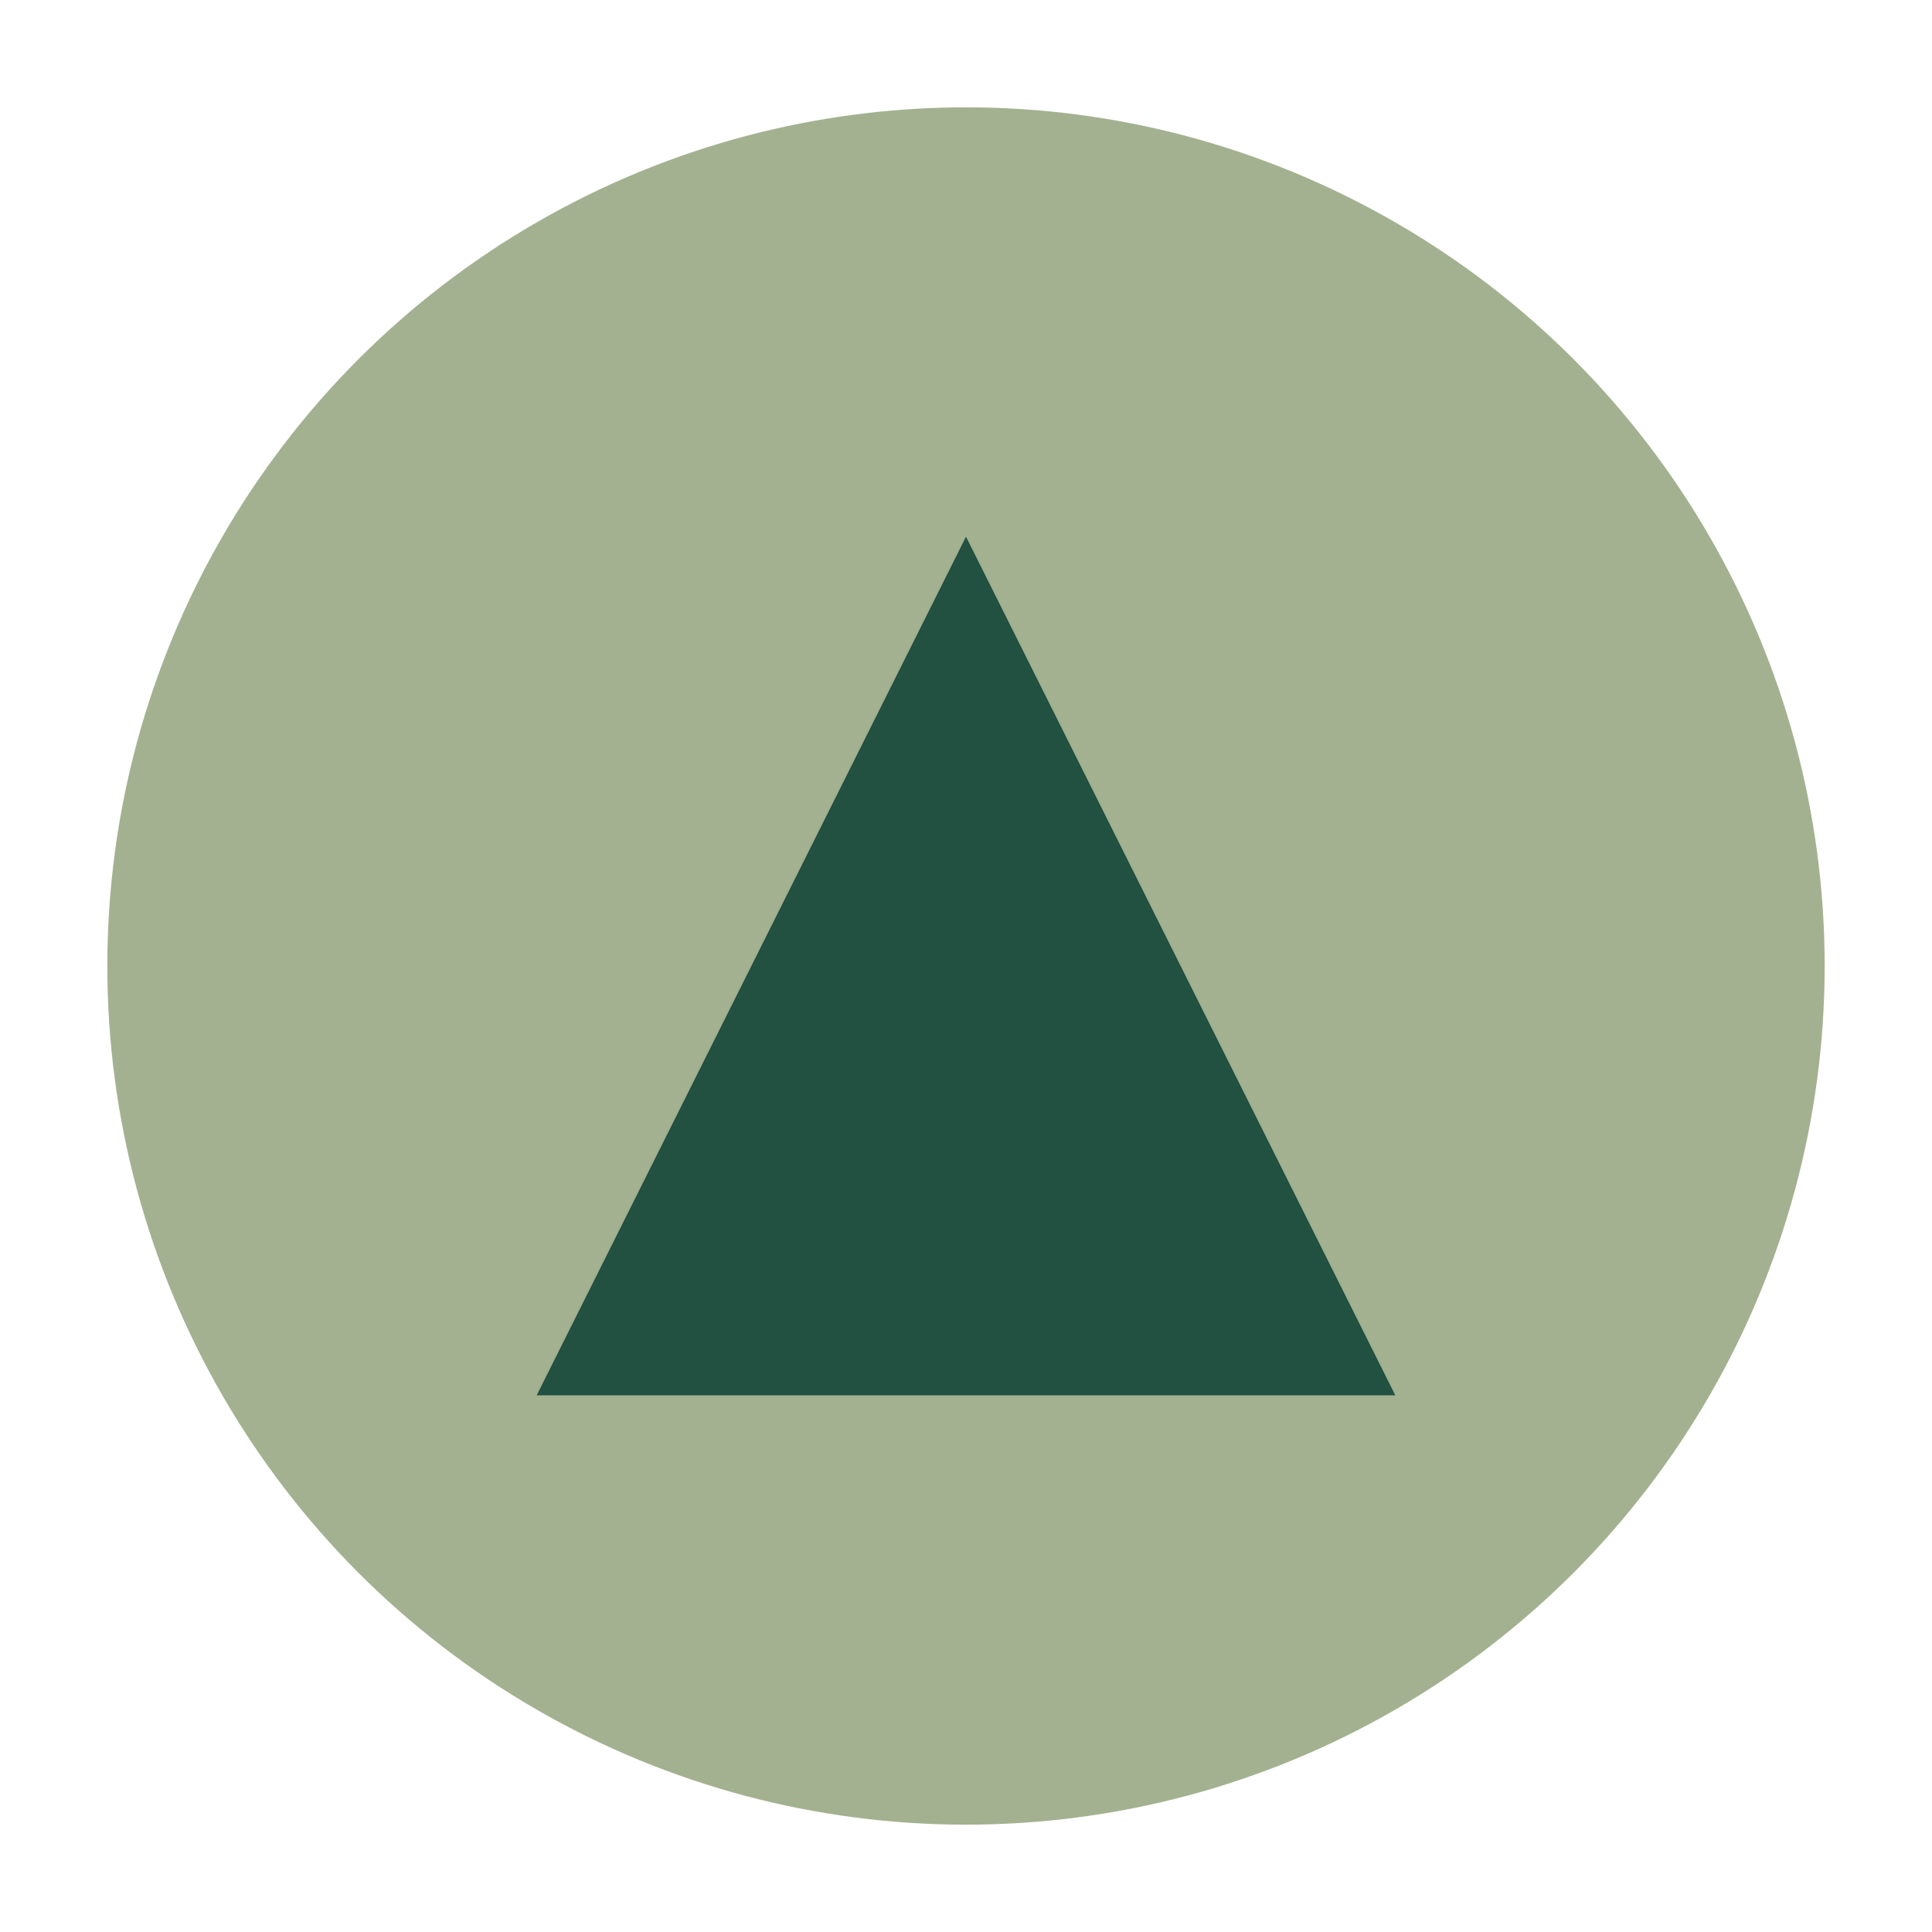
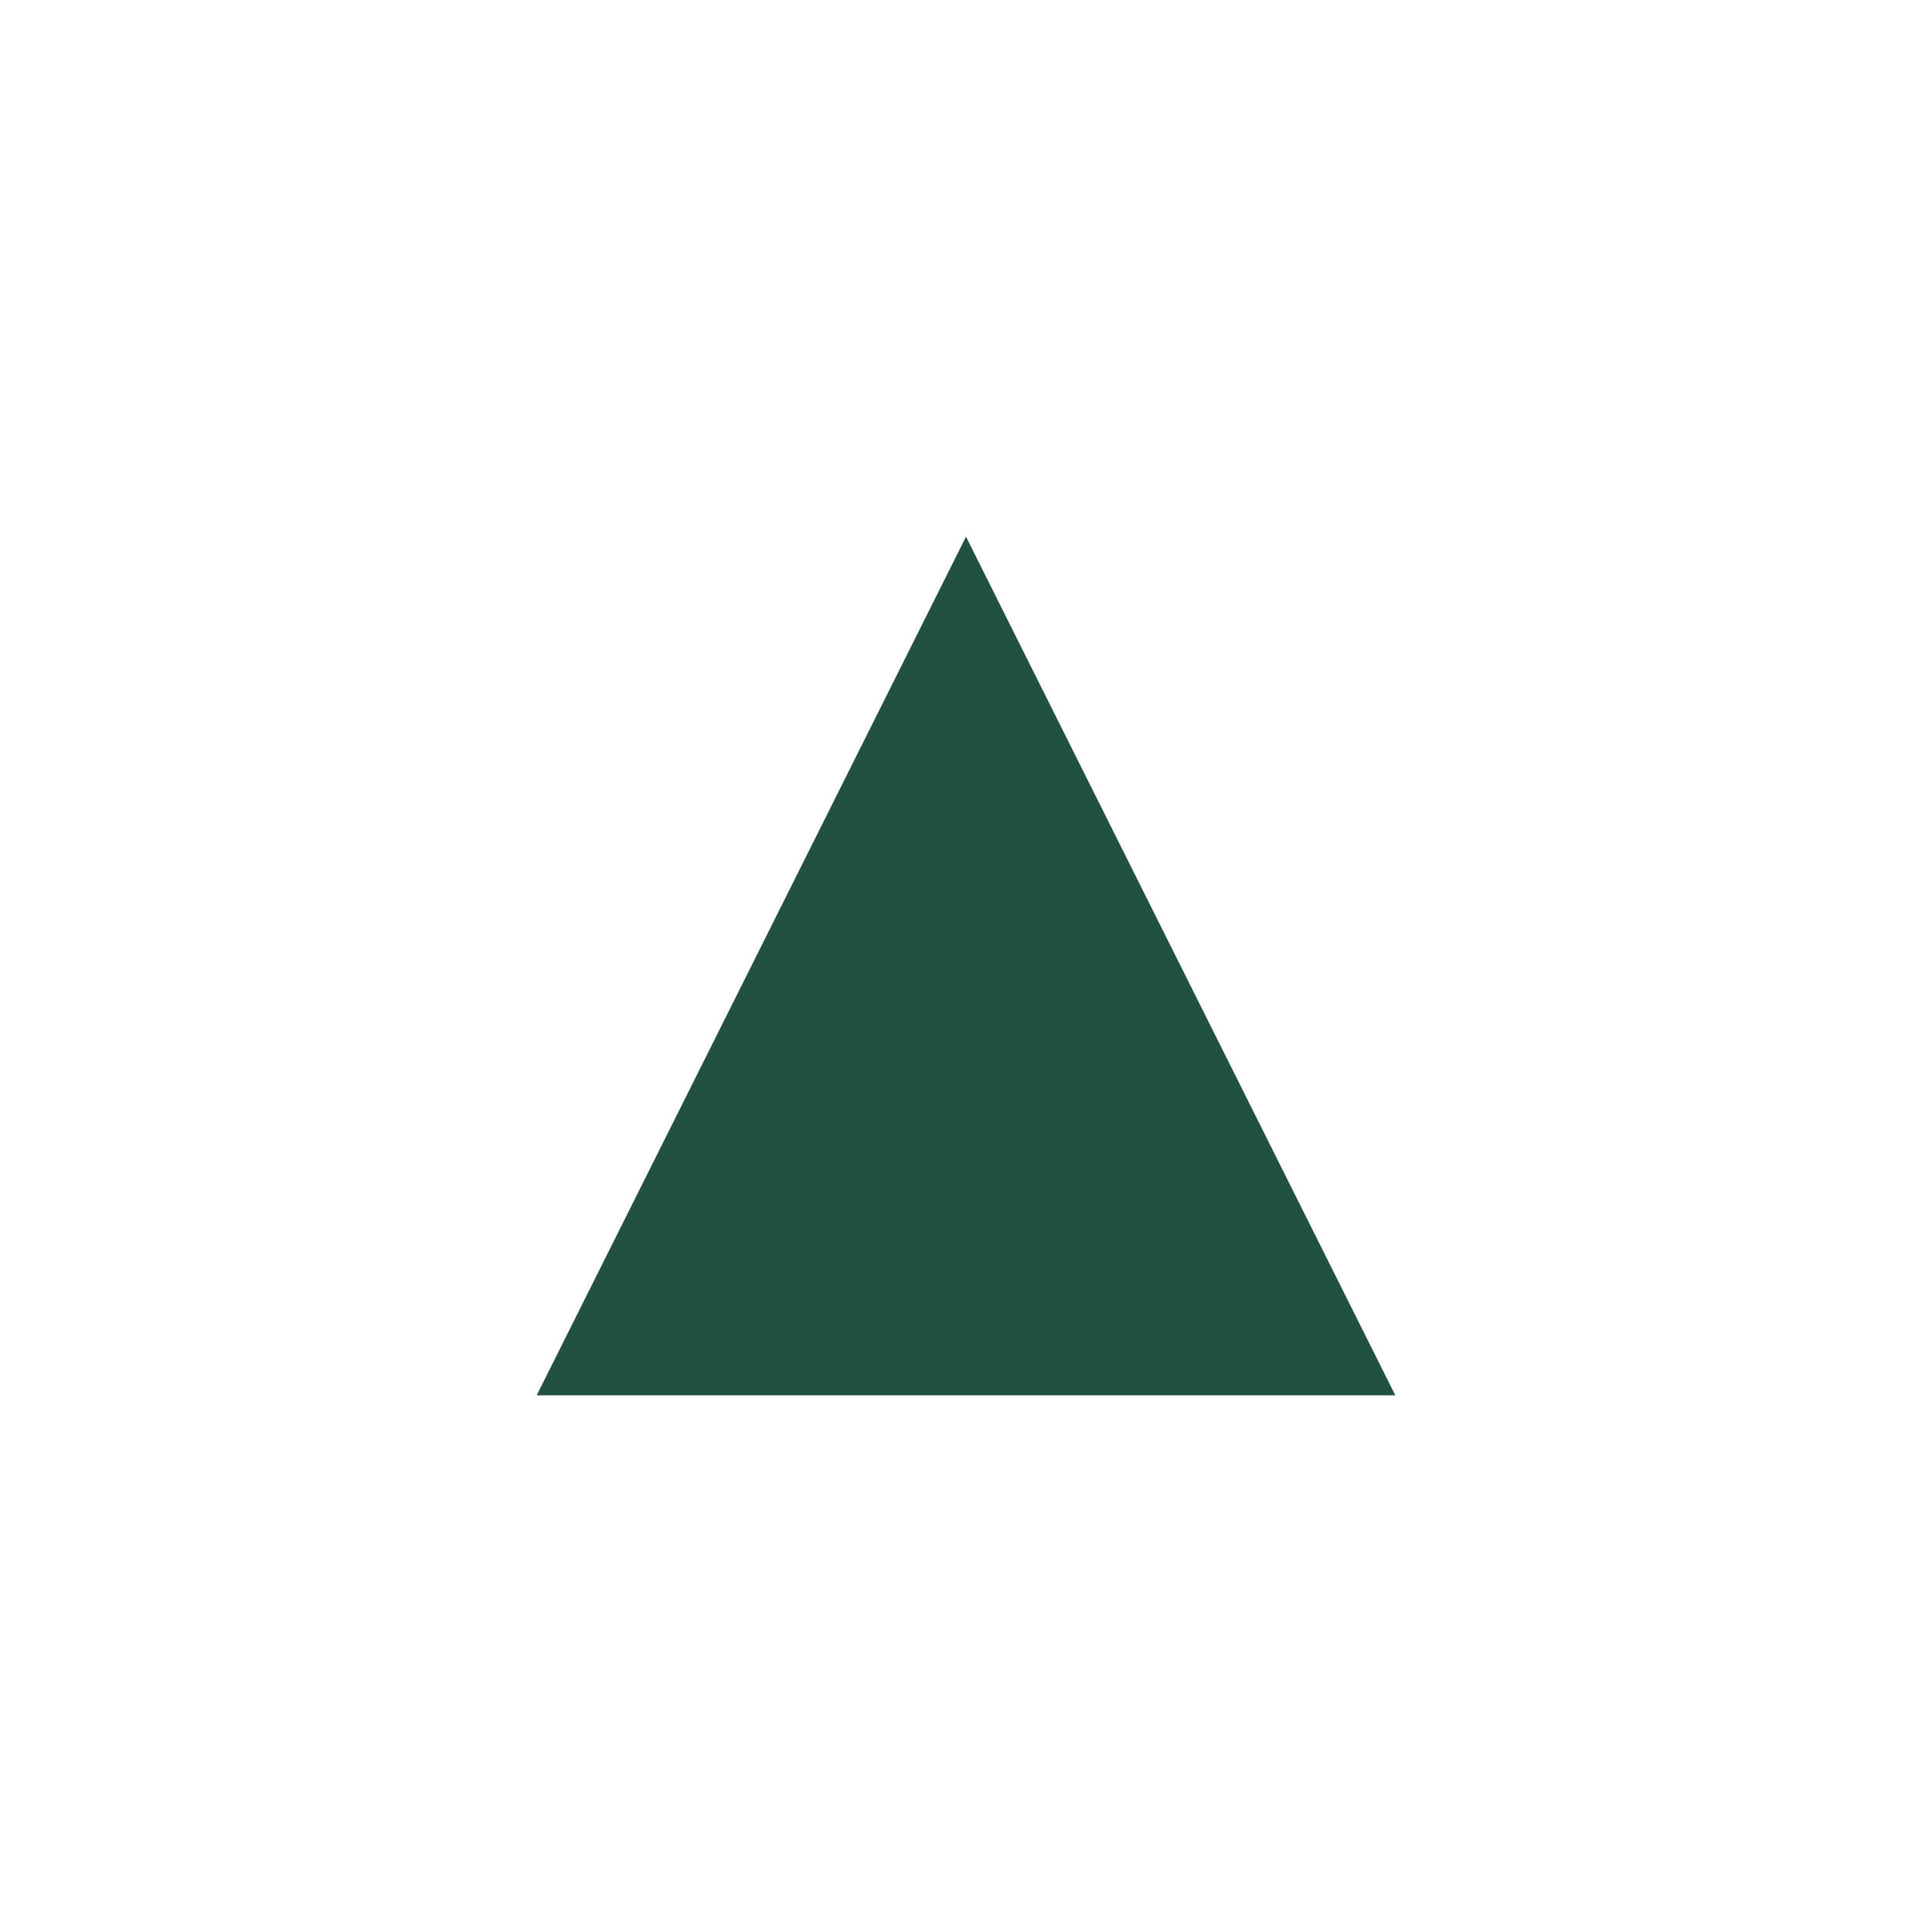
<svg xmlns="http://www.w3.org/2000/svg" width="36" height="36" viewBox="0 0 36 36">
-   <circle cx="18" cy="18" r="16" fill="#A3B190" />
  <path d="M10 26l8-16 8 16z" fill="#225141" />
</svg>